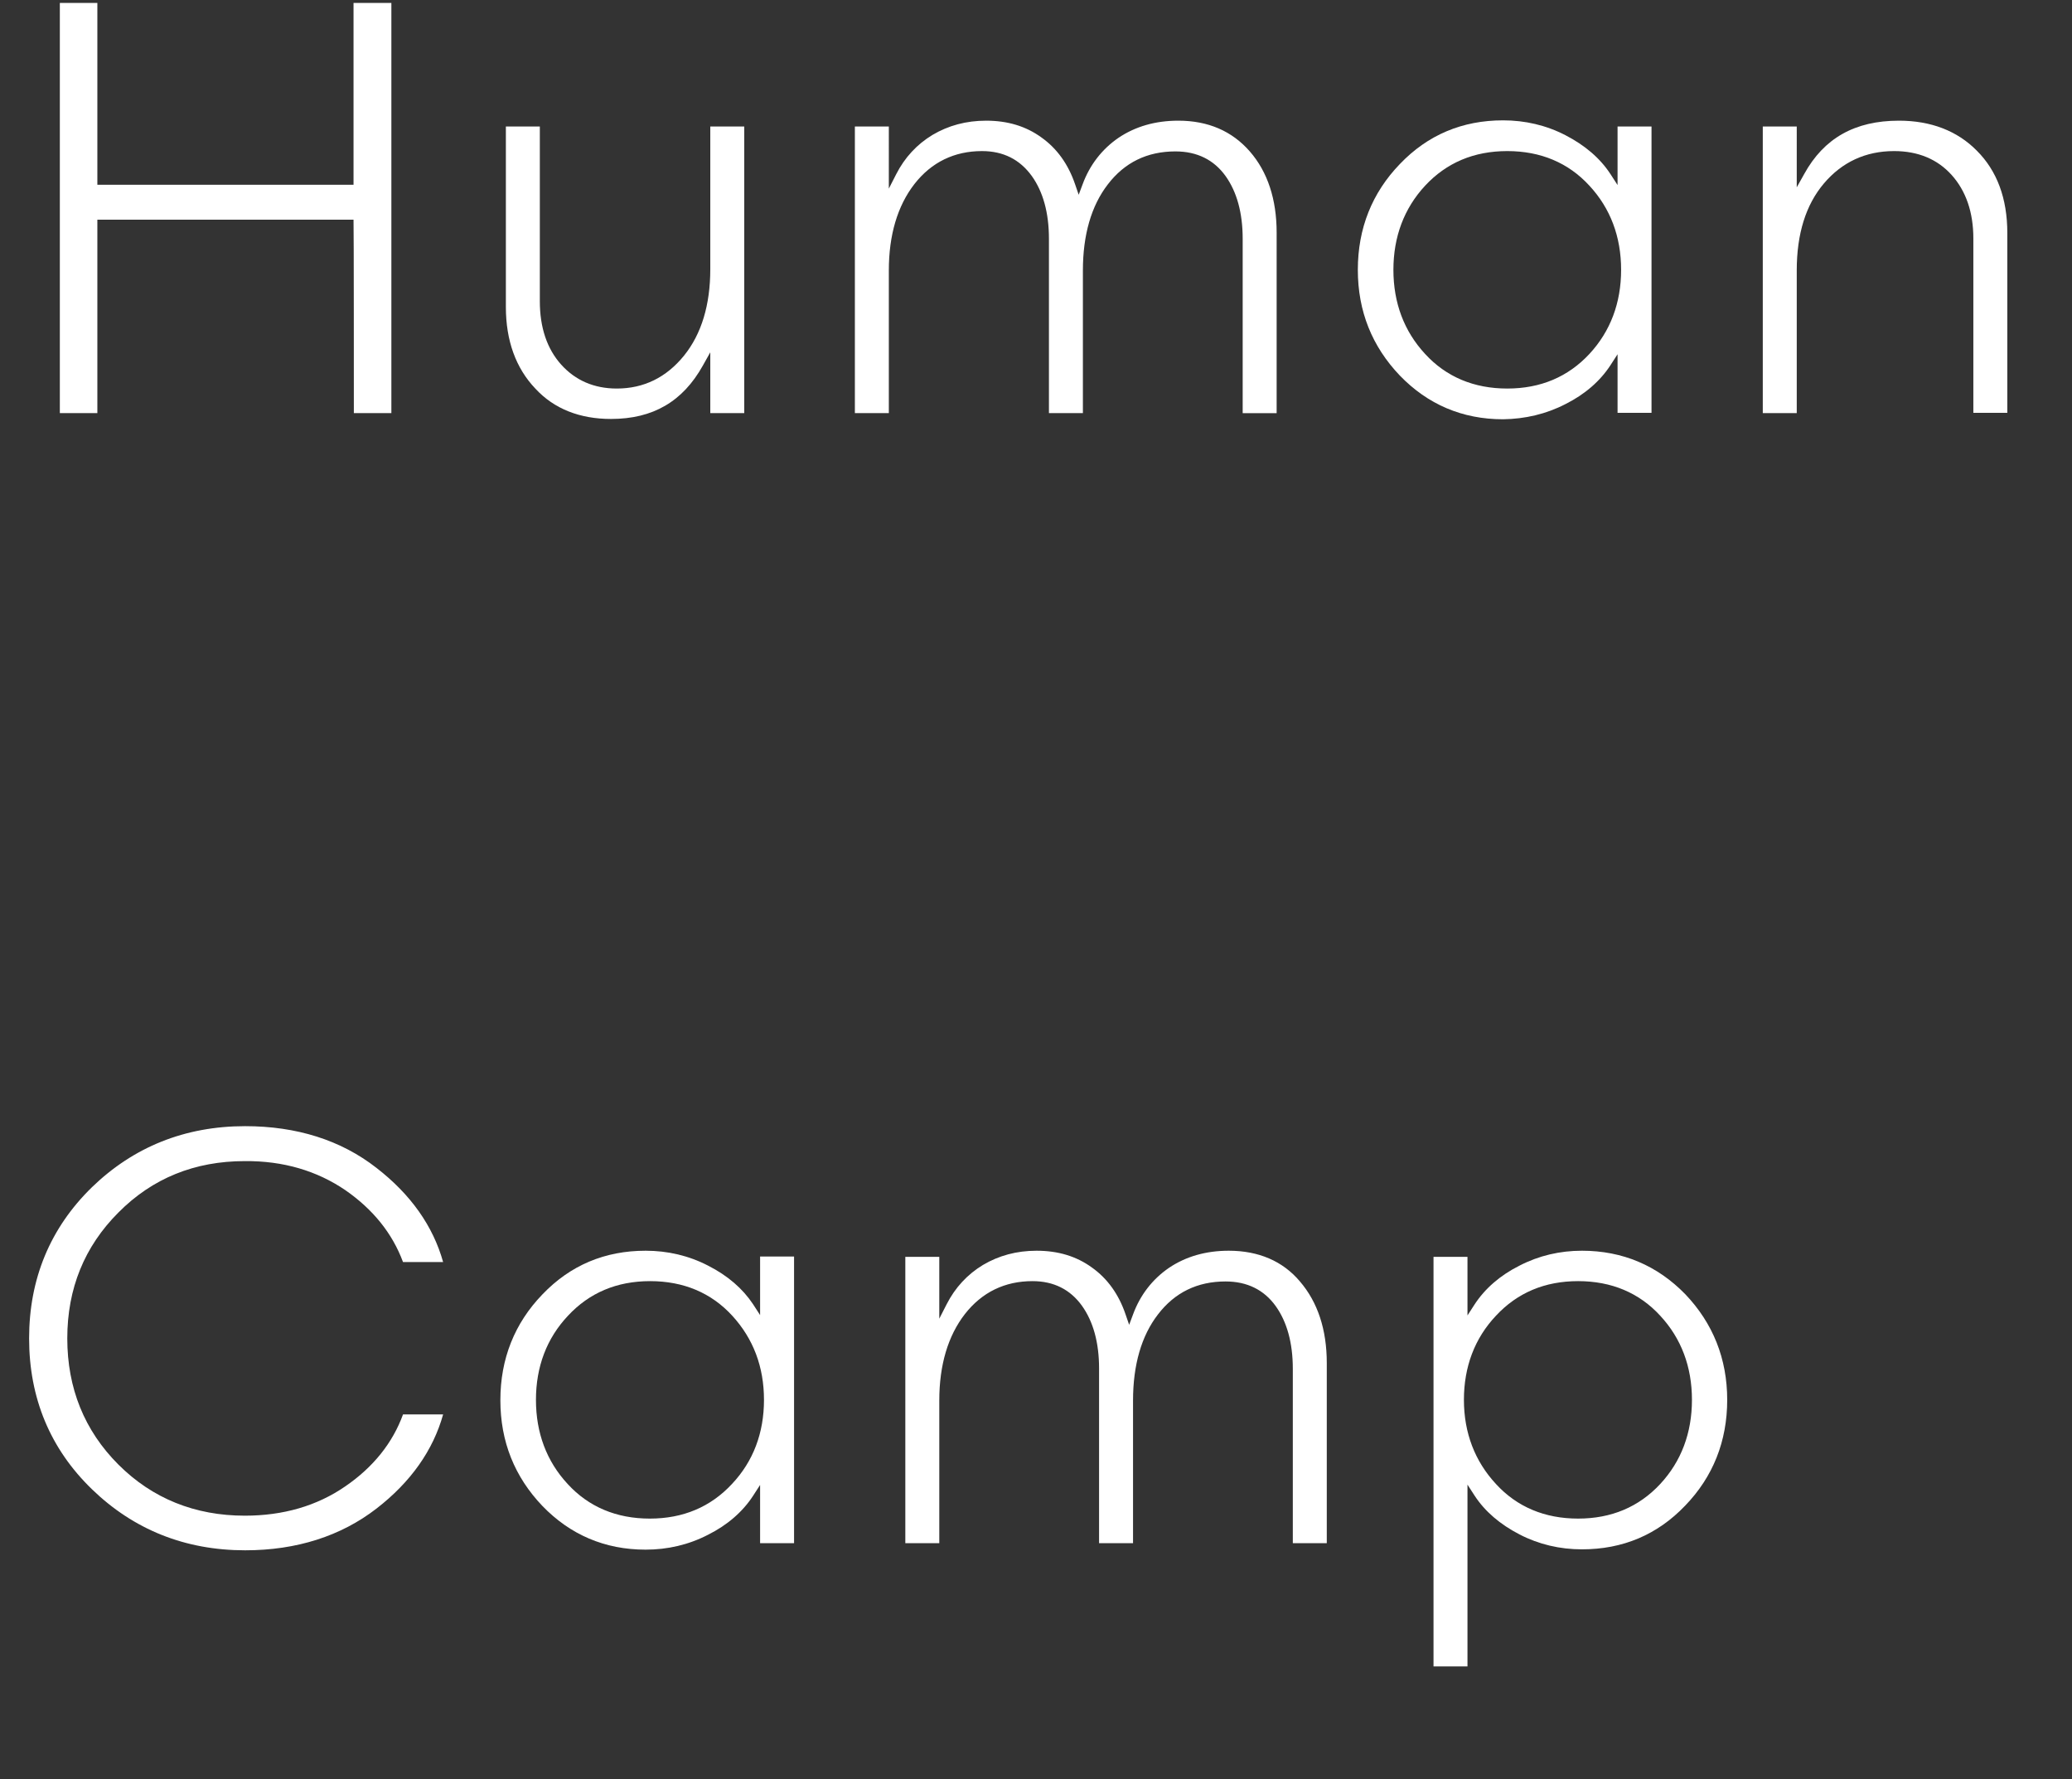
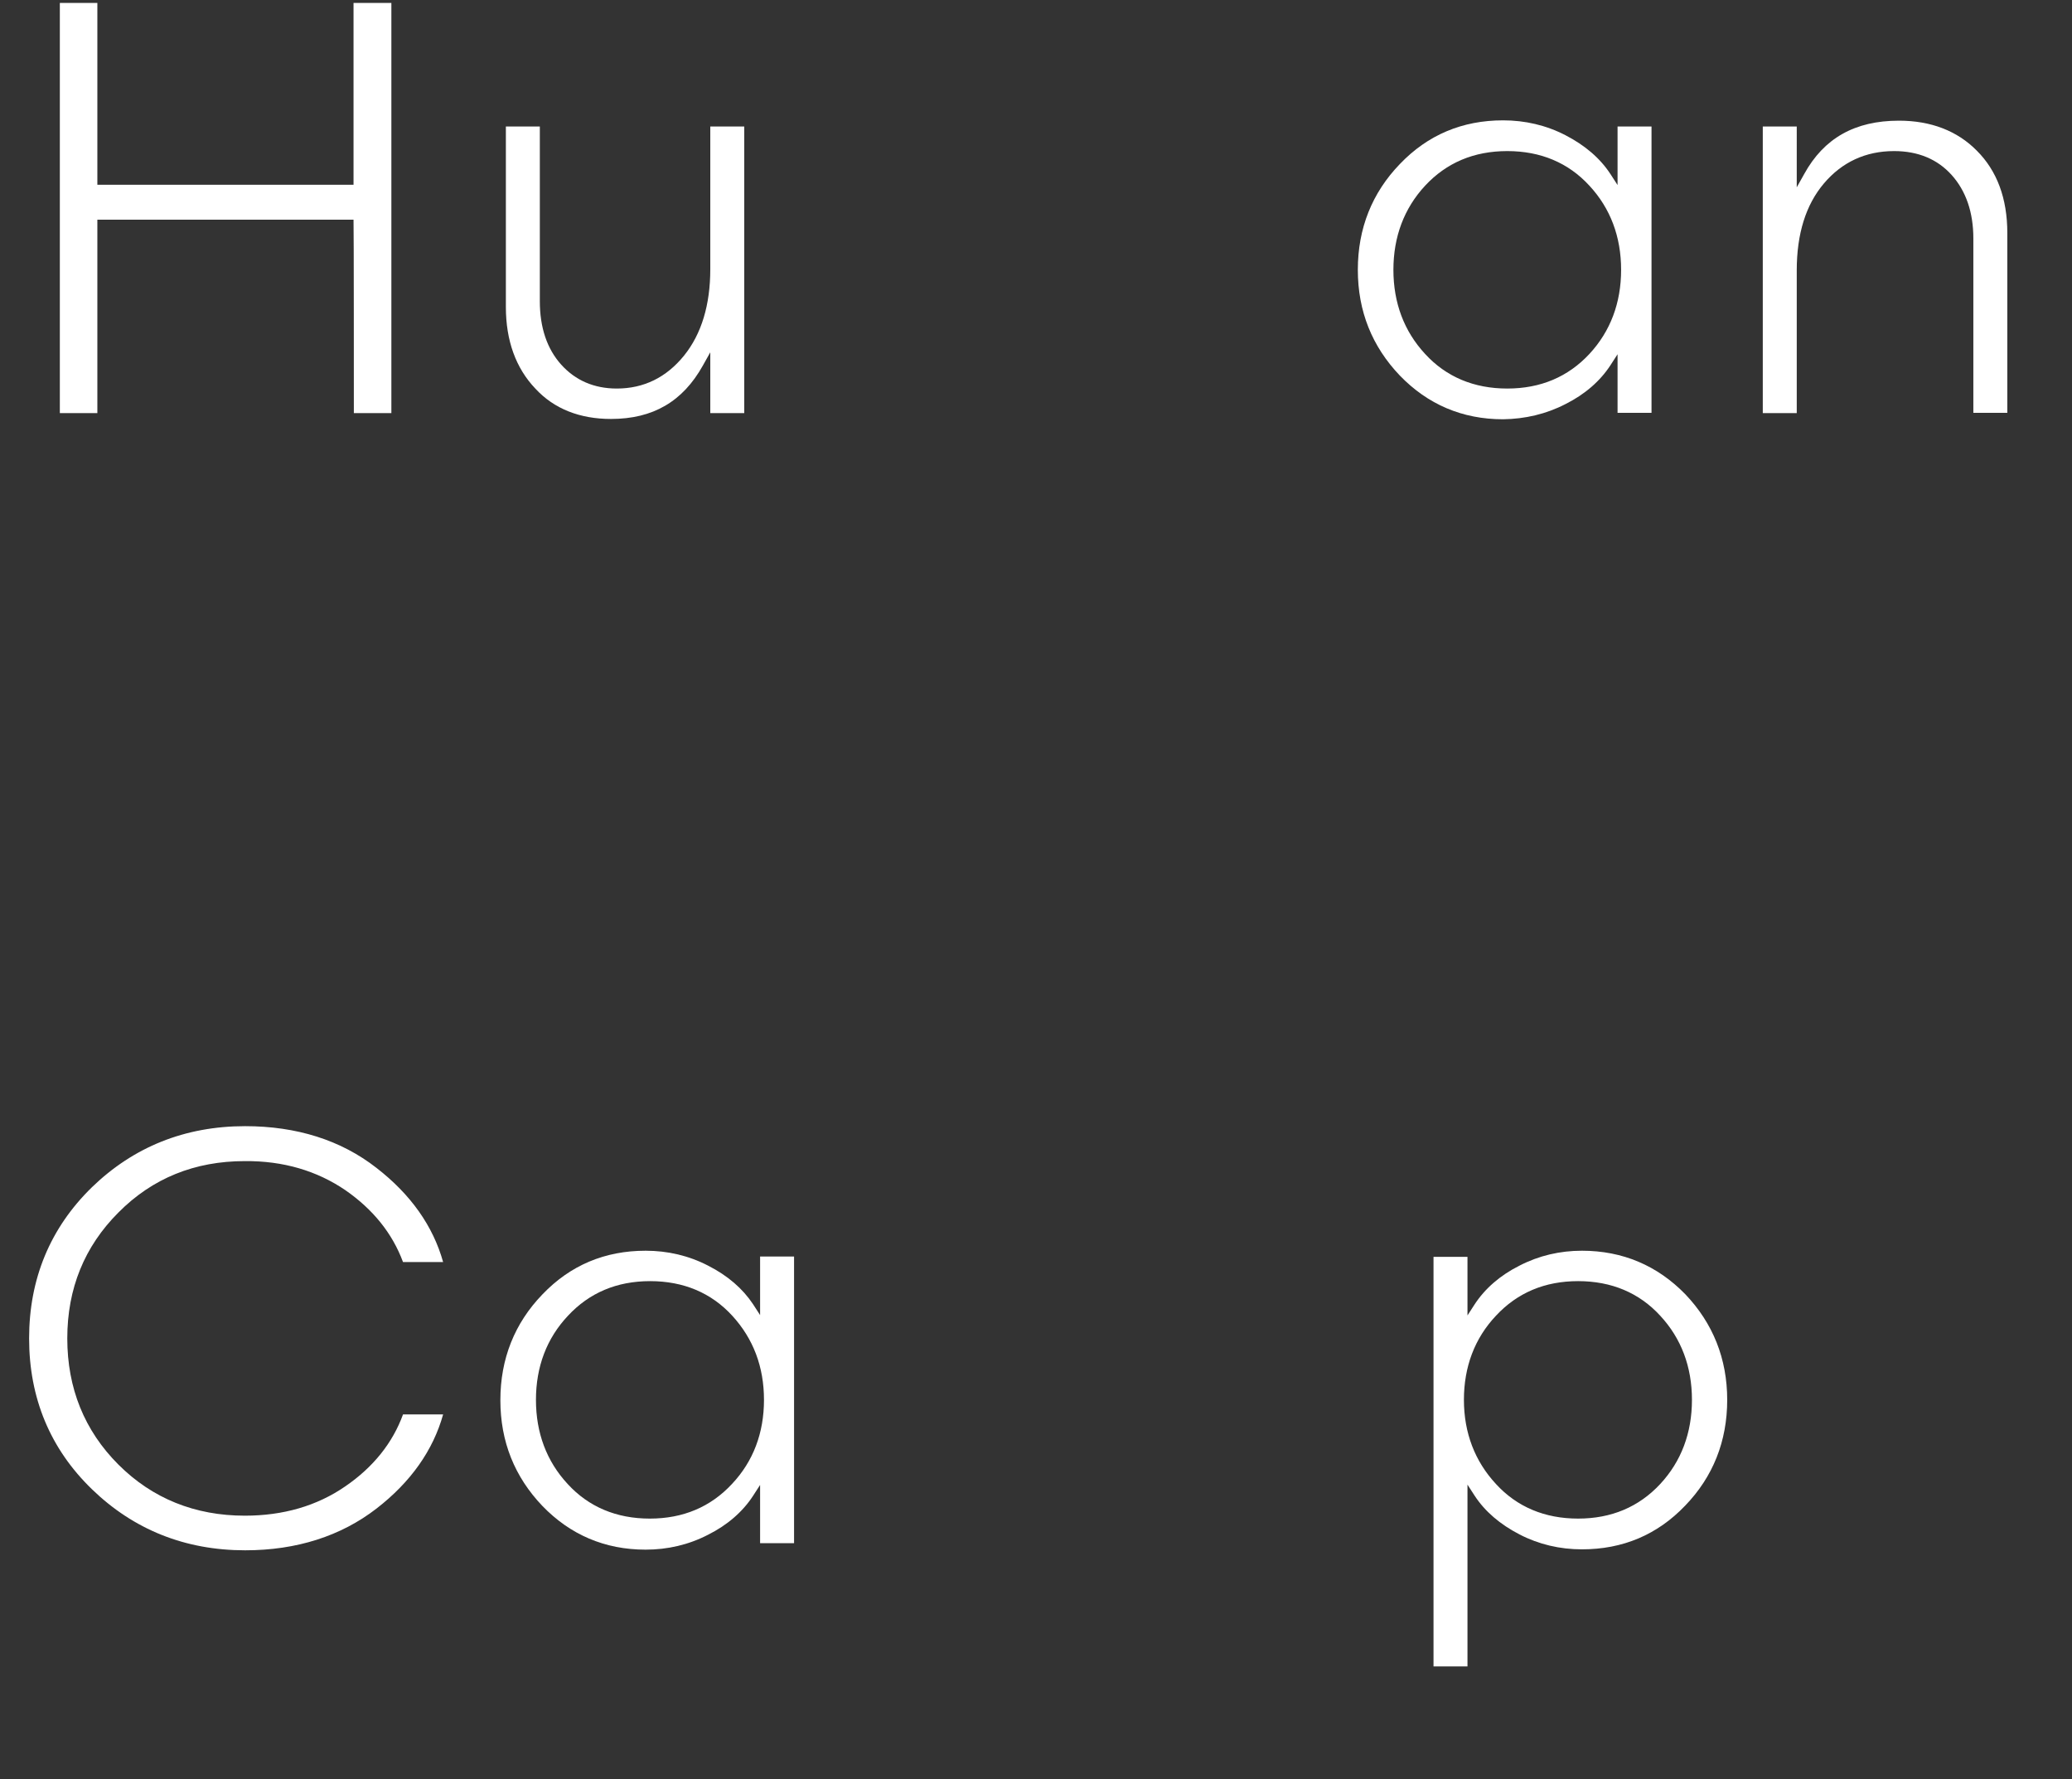
<svg xmlns="http://www.w3.org/2000/svg" version="1.1" id="レイヤー_1" x="0px" y="0px" width="640.6px" height="549.9px" viewBox="0 0 640.6 549.9" style="enable-background:new 0 0 640.6 549.9;" xml:space="preserve">
  <rect x="0" y="0" width="640.6" height="549.9" fill="#333333" stroke="none" />
  <style type="text/css">
	.st0{fill:#FFFFFF;}
</style>
  <path class="st0" d="M109.4,127.7H121V0.9h-11.7v56.2H30.1V0.9H18.5v126.8h11.6V67.9h79.2C109.4,67.9,109.4,127.7,109.4,127.7z" />
  <path class="st0" d="M188.9,129.5c13,0,22.2-5.4,28.4-16.5l2.3-4.1v18.8h10.5V39.1h-10.5v44.1c0,11-2.7,20-8.1,26.7  c-5.5,6.8-12.5,10.2-20.8,10.2c-7,0-12.8-2.5-17.2-7.4c-4.4-4.9-6.6-11.5-6.6-19.6V39.1h-10.5v55.8c0,10.4,3.1,18.9,9.1,25.2  C171.3,126.4,179.3,129.5,188.9,129.5" />
-   <path class="st0" d="M319,54.4c3.5,4.9,5.3,11.4,5.3,19.4v53.9h10.5V83.6c0-11,2.6-20,7.7-26.6c5.2-6.8,12.2-10.2,20.9-10.2  c6.7,0,11.9,2.6,15.5,7.6c3.5,4.9,5.3,11.4,5.3,19.4v53.9h10.5V71.9c0-10.3-2.8-18.8-8.3-25.1c-5.5-6.3-12.9-9.5-22.1-9.5  c-7.1,0-13.3,1.8-18.5,5.3c-5.1,3.5-8.9,8.4-11.1,14.4l-1.2,3.2l-1.1-3.2c-2.1-6.2-5.6-11.1-10.4-14.5c-4.8-3.5-10.5-5.2-17.1-5.2  c-6.2,0-11.7,1.5-16.6,4.4c-4.8,2.9-8.6,7-11.2,12.1l-2.3,4.5V39.1h-10.5v88.6h10.5V83.6c0-11,2.7-20,7.9-26.7  c5.3-6.8,12.4-10.2,20.9-10.2C310.2,46.7,315.3,49.3,319,54.4" />
  <path class="st0" d="M484,124.9c6-3,10.7-7.1,13.9-12l2.2-3.4v18.1h10.5V39.1h-10.5v18.1l-2.2-3.4c-3.2-4.9-7.9-8.9-13.9-12  c-6-3.1-12.5-4.6-19.3-4.6c-12.6,0-23.3,4.5-31.9,13.5c-8.6,8.9-13,19.9-13,32.7s4.4,23.7,13,32.7c8.6,8.9,19.3,13.5,31.9,13.5  C471.5,129.5,478,128,484,124.9z M440.6,109.4c-6.5-7-9.8-15.8-9.8-26s3.3-19,9.8-26c6.6-7.1,15.1-10.7,25.4-10.7  s18.9,3.6,25.4,10.7c6.5,7,9.8,15.8,9.8,26s-3.3,19-9.8,26c-6.6,7.1-15.1,10.7-25.4,10.7S447.1,116.5,440.6,109.4z" />
  <path class="st0" d="M587.1,37.3c-13.6,0-23.2,5.4-29.3,16.5l-2.3,4.1V39.1h-10.5v88.6h10.5V83.6c0-11.3,2.8-20.3,8.4-26.9  c5.6-6.6,12.9-10,21.7-10c7.4,0,13.4,2.5,17.8,7.4c4.4,4.9,6.7,11.5,6.7,19.6v53.9h10.5V72c0-10.7-3.2-19.2-9.4-25.4  C605.1,40.4,596.9,37.3,587.1,37.3" />
  <path class="st0" d="M106.8,367.9c8.5,5.9,14.5,13.3,17.8,22.2h12.4c-3.1-11.1-10-20.9-20.6-29.1c-11-8.6-24.7-12.9-40.6-12.9  c-18.6,0-34.5,6.4-47.4,18.9C15.5,379.6,9,395.3,9,413.7s6.5,34.1,19.4,46.6s28.8,18.9,47.4,18.9c15.9,0,29.6-4.4,40.6-12.9  c10.6-8.2,17.5-18,20.6-29.1h-12.4c-3.2,8.8-9.2,16.3-17.8,22.2c-8.8,6.1-19.3,9.1-31.1,9.1c-15.4,0-28.6-5.3-39.1-15.8  c-10.5-10.5-15.8-23.6-15.8-39s5.3-28.4,15.8-38.9c10.5-10.6,23.6-15.9,39.1-15.9C87.6,358.8,98,361.9,106.8,367.9" />
  <path class="st0" d="M218.9,391.2c-6-3.1-12.5-4.6-19.3-4.6c-12.6,0-23.3,4.5-31.9,13.5c-8.6,8.9-13,19.9-13,32.7s4.4,23.7,13,32.7  c8.6,8.9,19.3,13.5,31.9,13.5c6.8,0,13.3-1.5,19.3-4.6c6-3,10.7-7.1,13.9-12l2.2-3.4V477h10.5v-88.6h-10.5v18.1l-2.2-3.4  C229.6,398.3,225,394.3,218.9,391.2z M236.2,432.7c0,10.2-3.3,19-9.9,26c-6.6,7.1-15.1,10.7-25.4,10.7s-18.9-3.6-25.4-10.7  c-6.5-7-9.8-15.8-9.8-26s3.3-19,9.9-26c6.6-7.1,15.1-10.7,25.4-10.7c10.3,0,18.9,3.6,25.4,10.7C232.9,413.8,236.2,422.5,236.2,432.7  " />
-   <path class="st0" d="M379.9,386.6c-7.1,0-13.3,1.8-18.5,5.3c-5.1,3.5-8.9,8.4-11.1,14.4l-1.2,3.2l-1.1-3.2  c-2.1-6.2-5.6-11.1-10.4-14.5c-4.8-3.5-10.5-5.2-17.1-5.2c-6.2,0-11.7,1.5-16.6,4.4c-4.8,2.9-8.6,7-11.2,12.1l-2.3,4.5v-19.1h-10.5  V477h10.5v-44.1c0-11,2.7-20,7.9-26.7c5.3-6.8,12.4-10.2,20.9-10.2c6.6,0,11.7,2.6,15.3,7.6c3.5,4.9,5.3,11.4,5.3,19.4V477h10.5  v-44.1c0-11,2.6-20,7.7-26.6c5.2-6.8,12.2-10.2,20.9-10.2c6.7,0,11.9,2.6,15.5,7.6c3.5,4.9,5.3,11.4,5.3,19.4V477h10.5v-55.7  c0-10.3-2.8-18.8-8.3-25.2C396.6,389.8,389.1,386.6,379.9,386.6" />
  <path class="st0" d="M489.1,386.6c-6.8,0-13.3,1.5-19.3,4.6c-6,3-10.7,7.1-13.9,12l-2.2,3.4v-18.1h-10.5v126.6h10.5v-56.2l2.2,3.4  c3.2,4.9,7.9,8.9,13.9,12c6,3.1,12.5,4.6,19.3,4.6c12.6,0,23.3-4.5,31.9-13.5c8.6-8.9,13-19.9,13-32.7c0-12.7-4.4-23.7-13-32.7  C512.4,391.2,501.7,386.6,489.1,386.6z M513.3,458.7c-6.6,7.1-15.1,10.7-25.4,10.7s-18.9-3.6-25.4-10.7c-6.5-7-9.9-15.8-9.9-26  s3.3-19,9.9-26c6.6-7.1,15.1-10.7,25.4-10.7s18.9,3.6,25.4,10.7c6.5,7,9.8,15.8,9.8,26S519.8,451.7,513.3,458.7z" />
</svg>